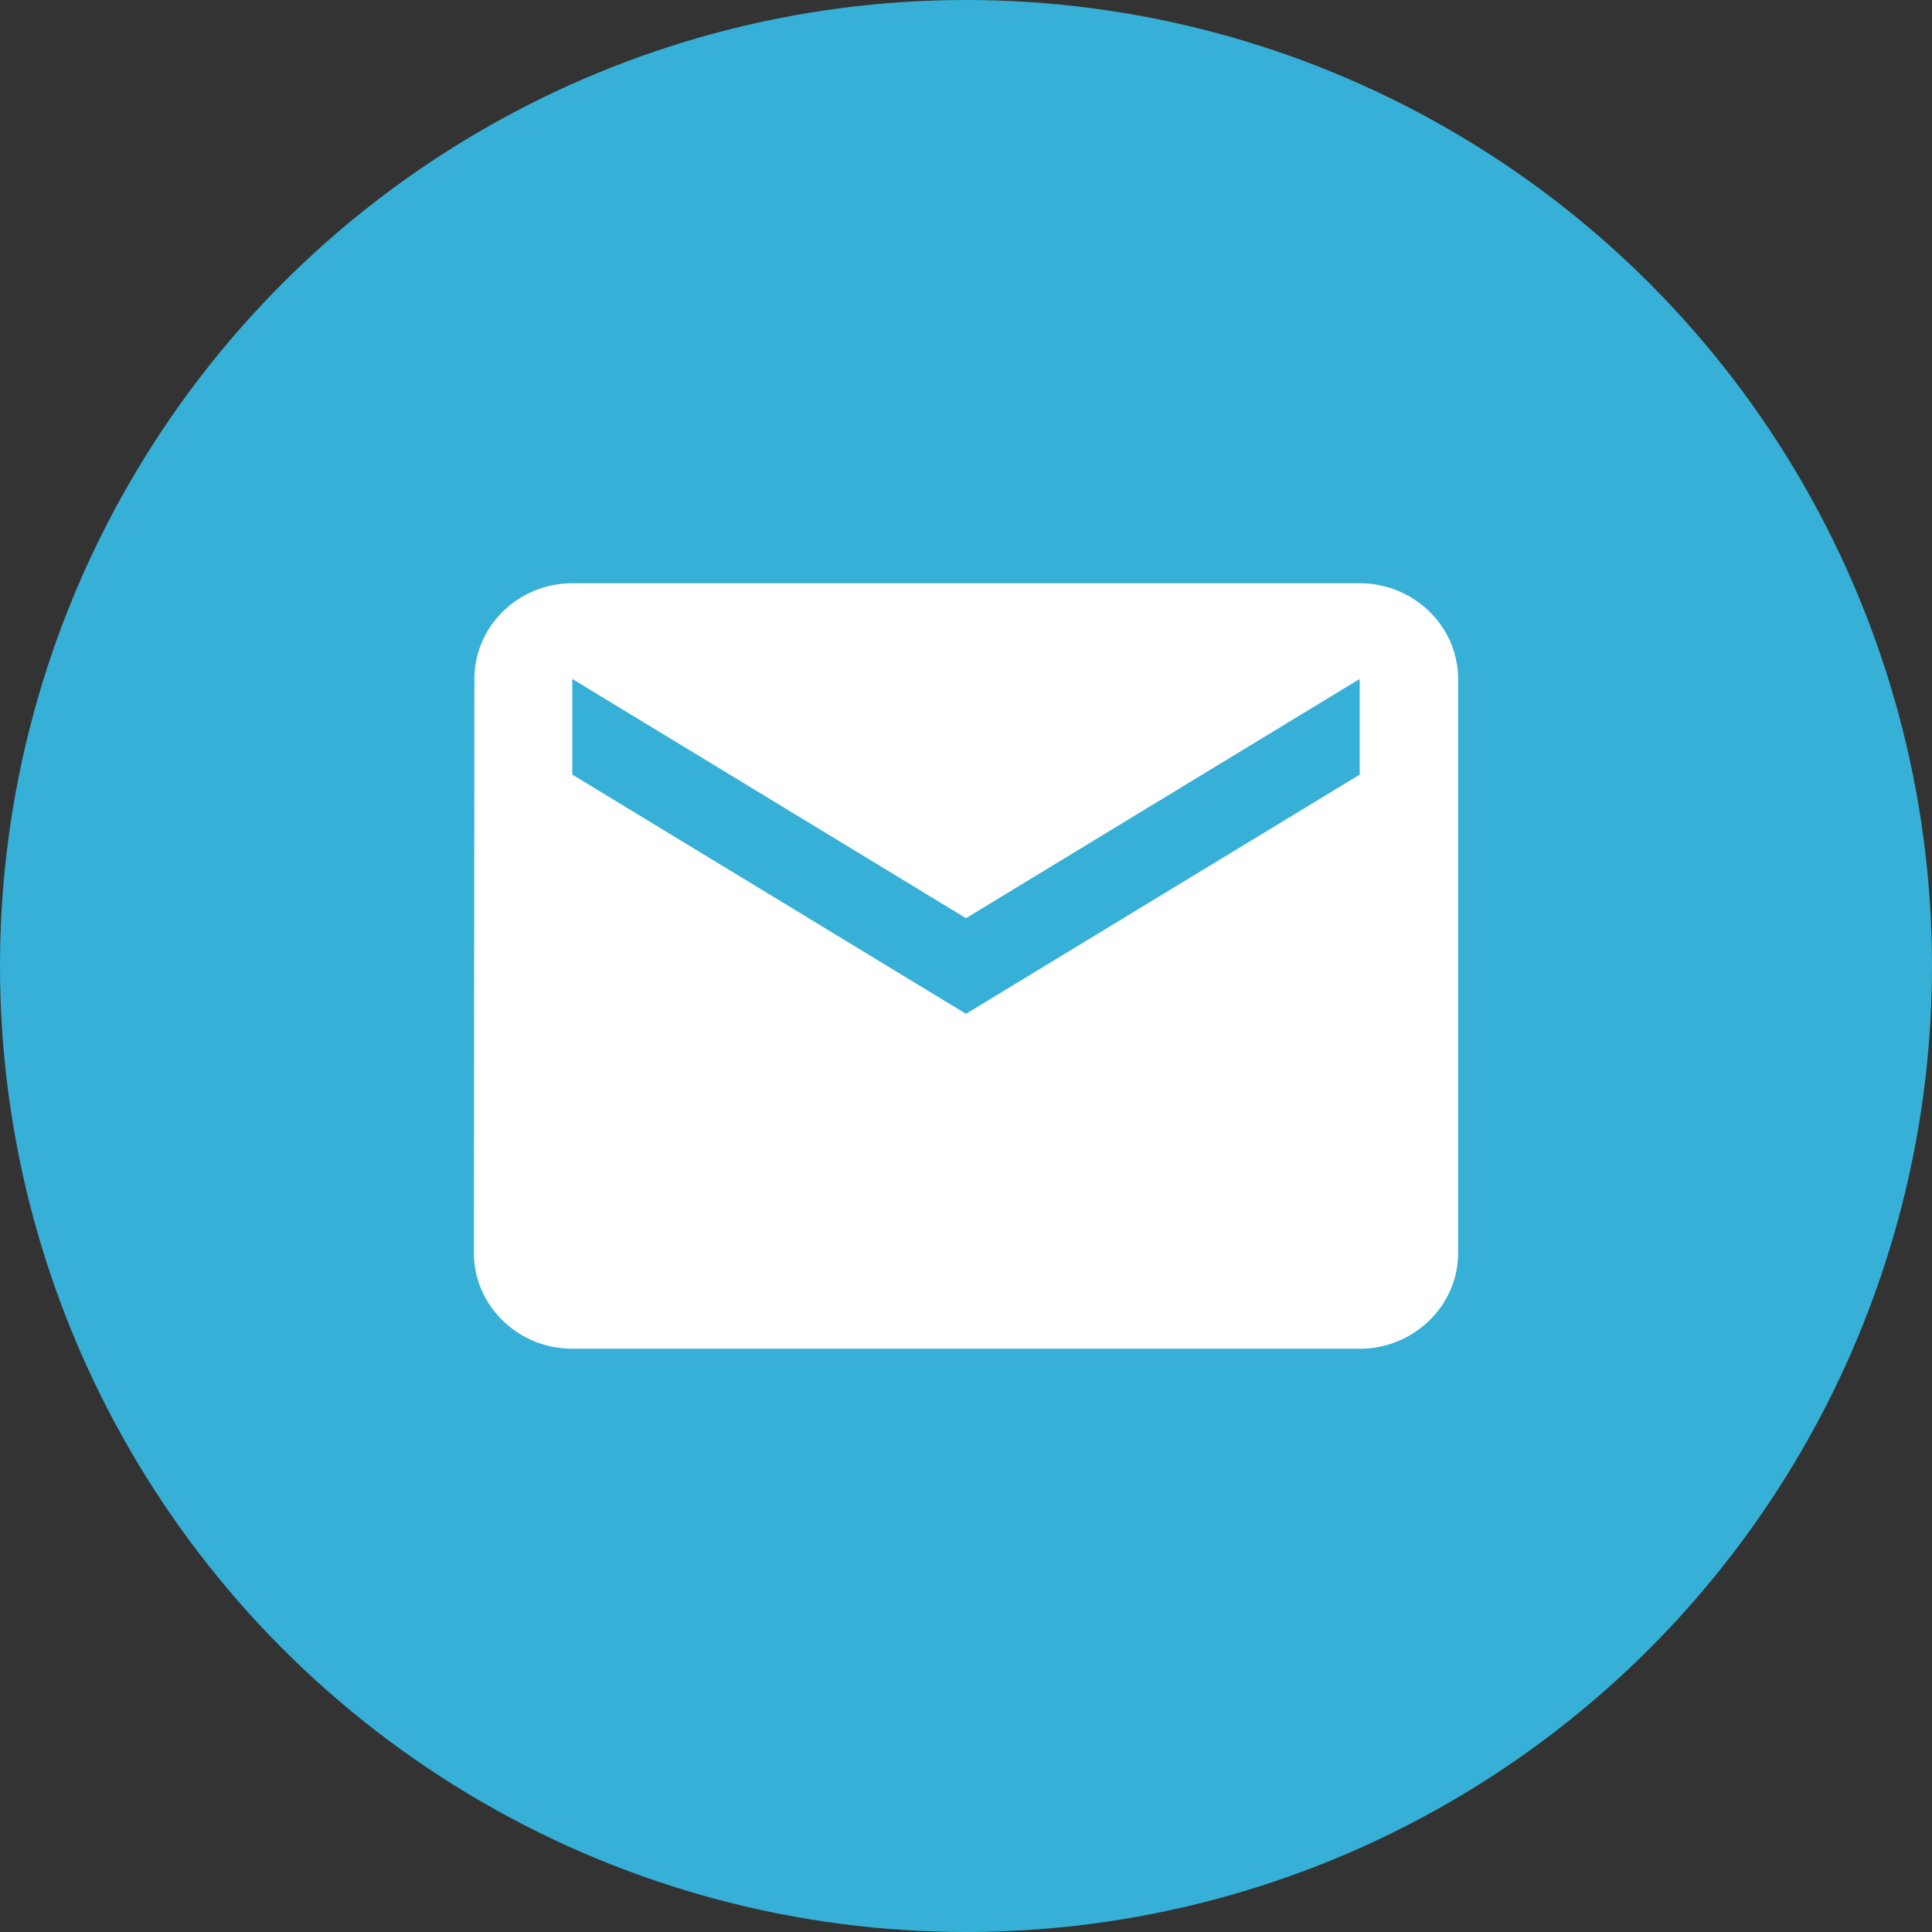
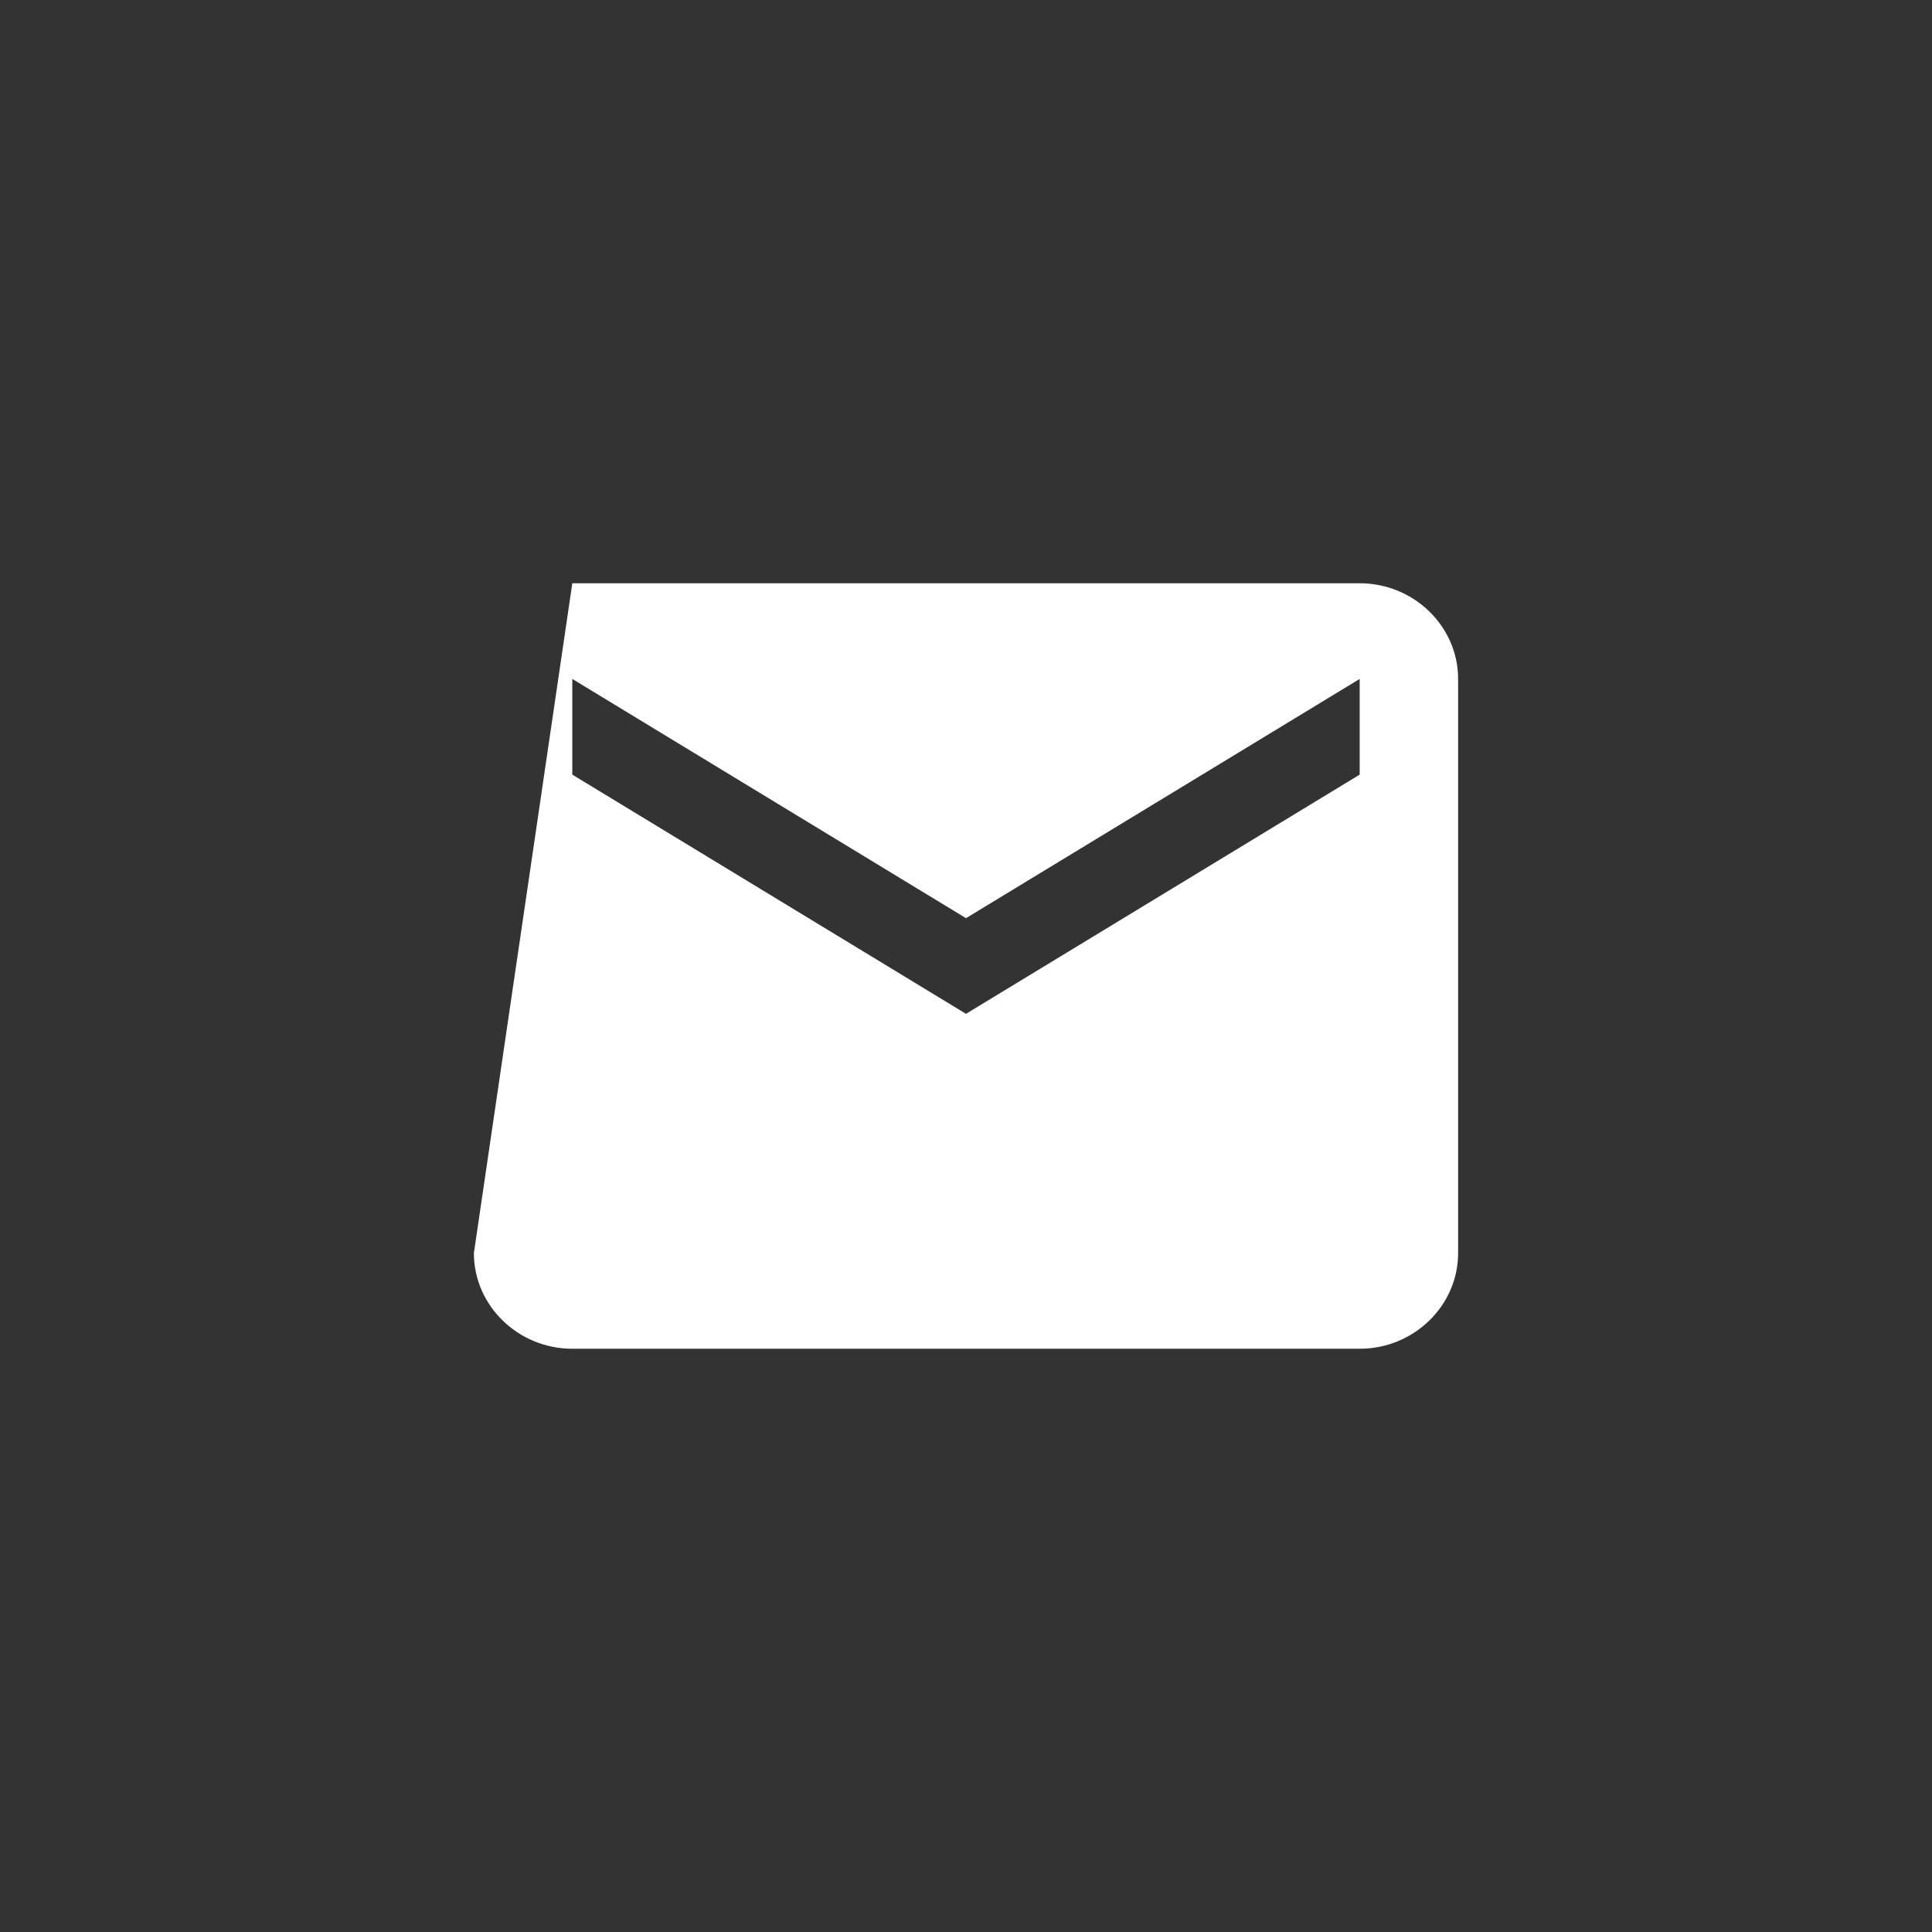
<svg xmlns="http://www.w3.org/2000/svg" width="53" height="53" viewBox="0 0 53 53" fill="none">
  <rect x="0" y="0" width="53" height="53" fill="#333333" stroke="none" />
-   <circle cx="26.5" cy="26.5" r="26.5" fill="#37B0D7" />
-   <path d="M37.3 16H15.7C14.215 16 13.014 17.181 13.014 18.625L13 34.375C13 35.819 14.215 37 15.7 37H37.3C38.785 37 40 35.819 40 34.375V18.625C40 17.181 38.785 16 37.3 16ZM37.3 21.25L26.5 27.812L15.7 21.25V18.625L26.5 25.188L37.3 18.625V21.25Z" fill="white" />
+   <path d="M37.3 16H15.7L13 34.375C13 35.819 14.215 37 15.7 37H37.3C38.785 37 40 35.819 40 34.375V18.625C40 17.181 38.785 16 37.3 16ZM37.3 21.25L26.5 27.812L15.7 21.25V18.625L26.5 25.188L37.3 18.625V21.25Z" fill="white" />
</svg>